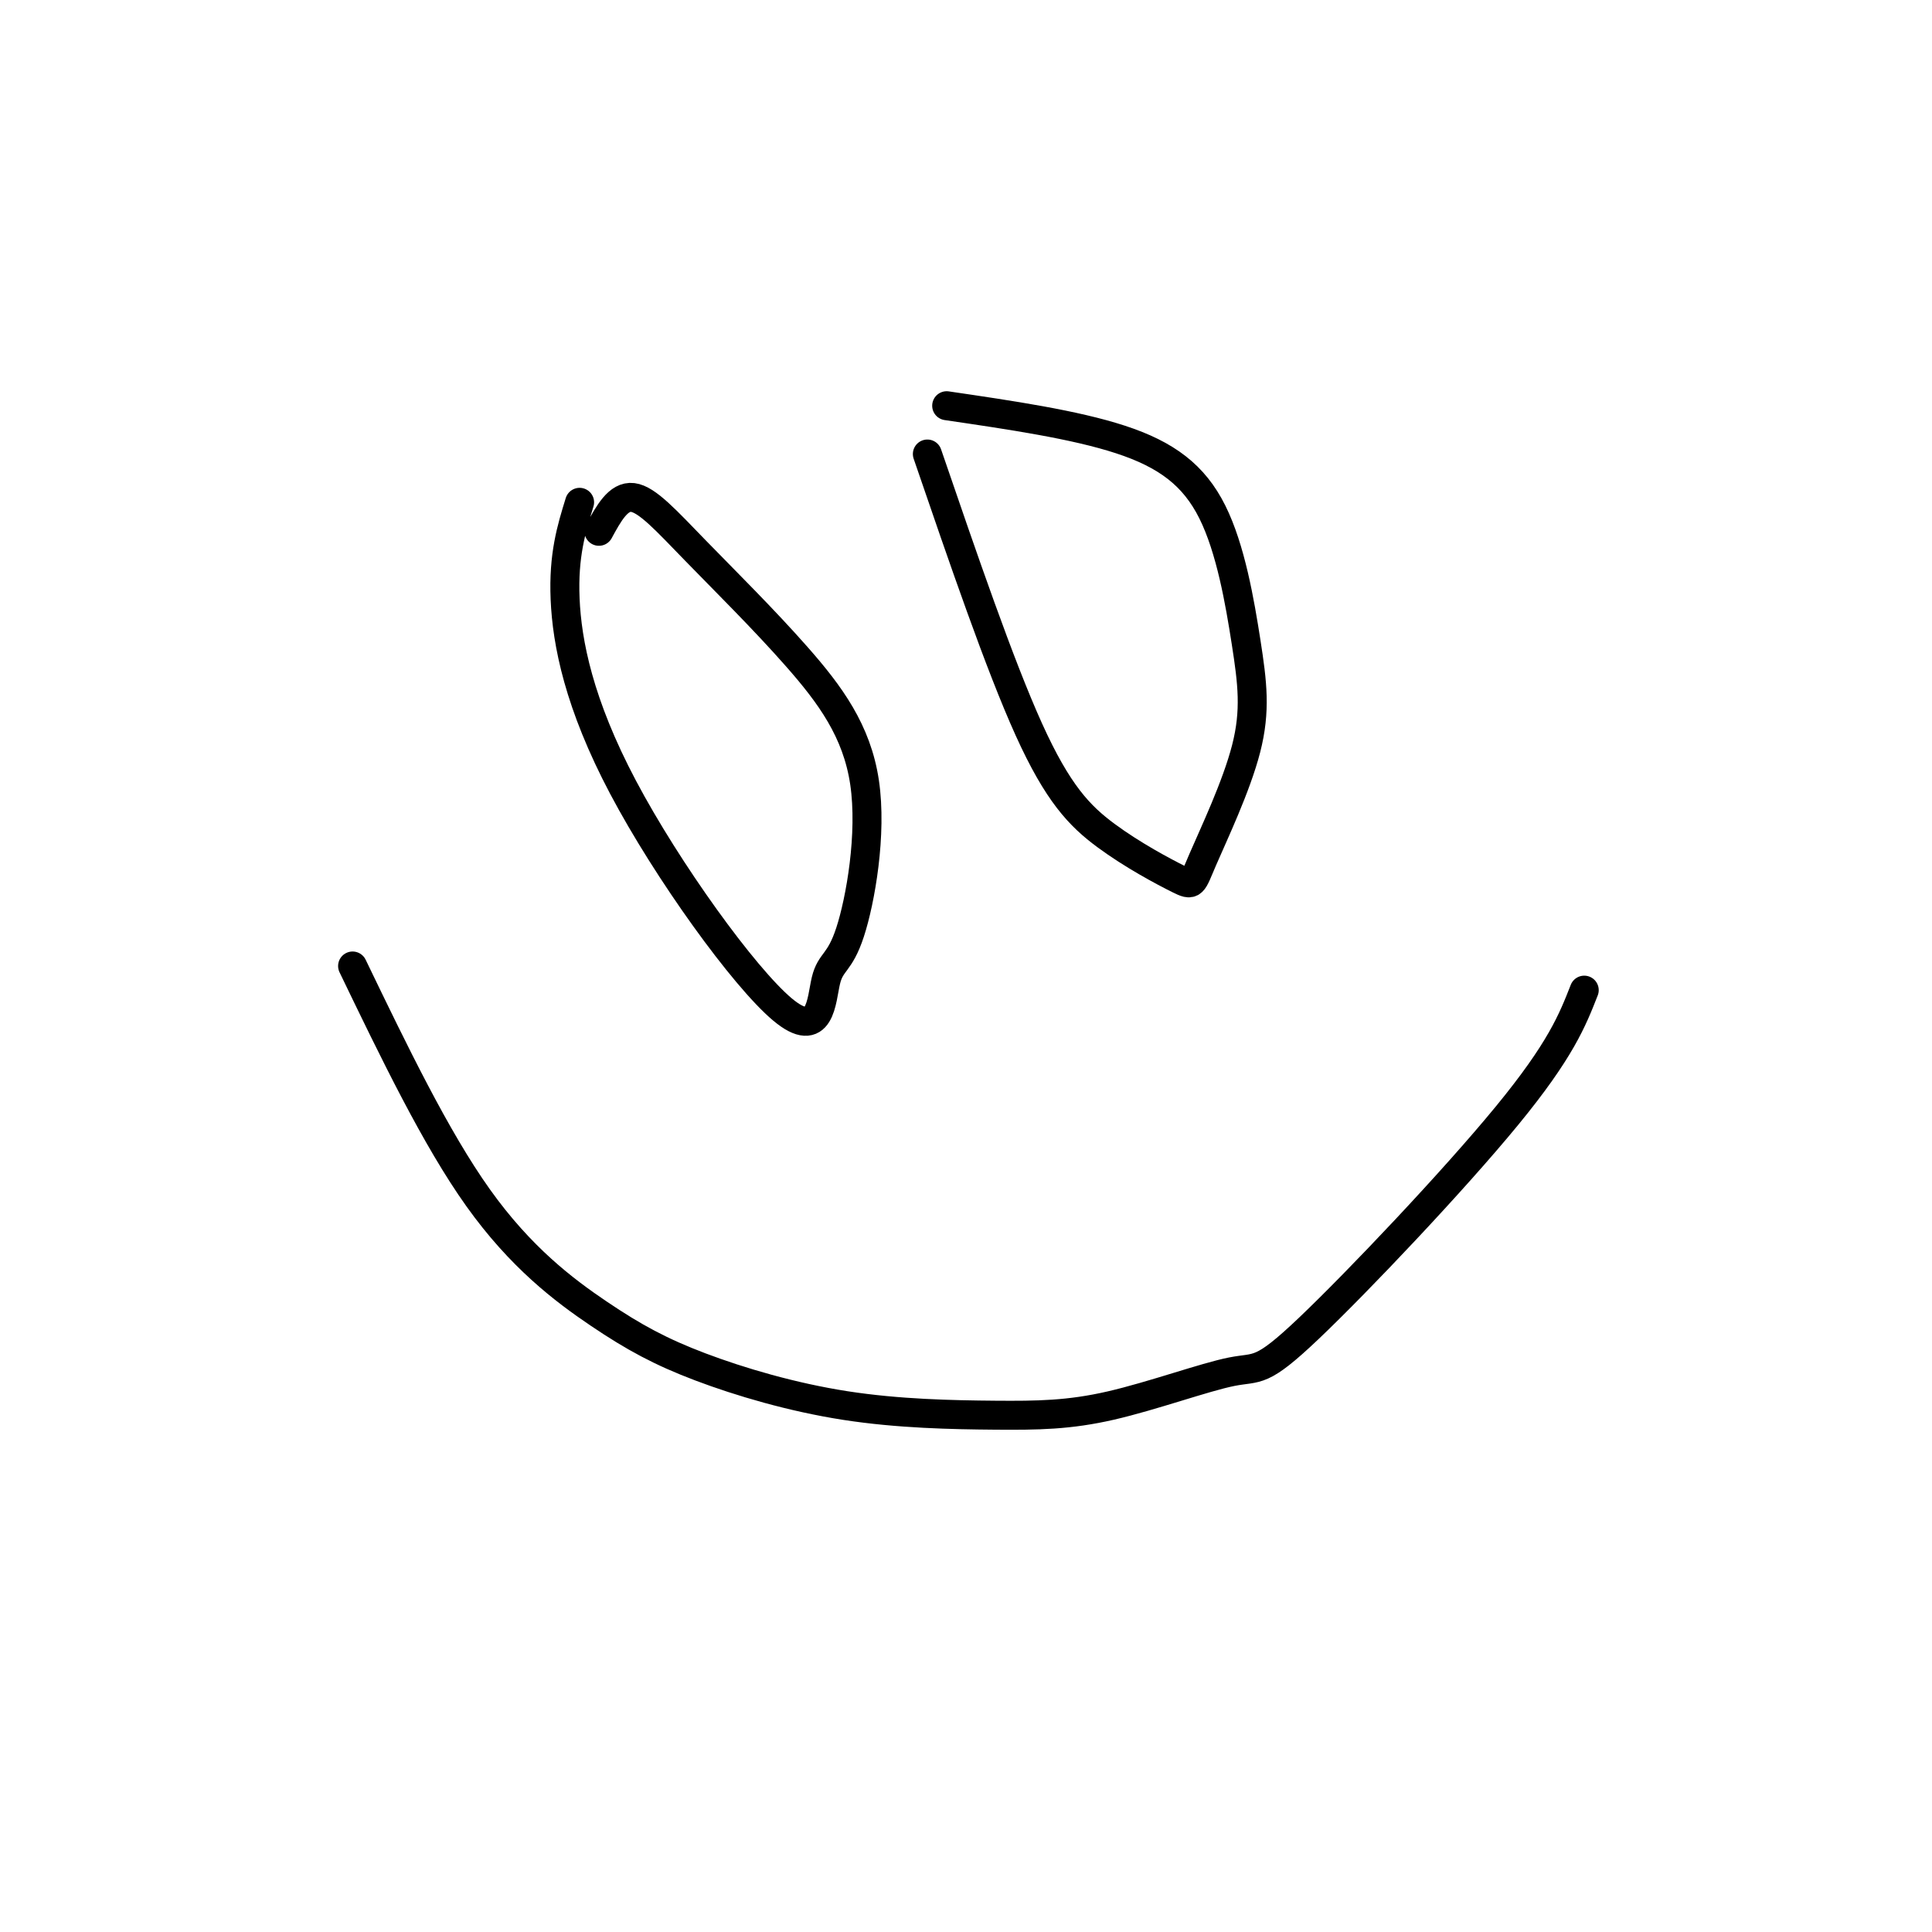
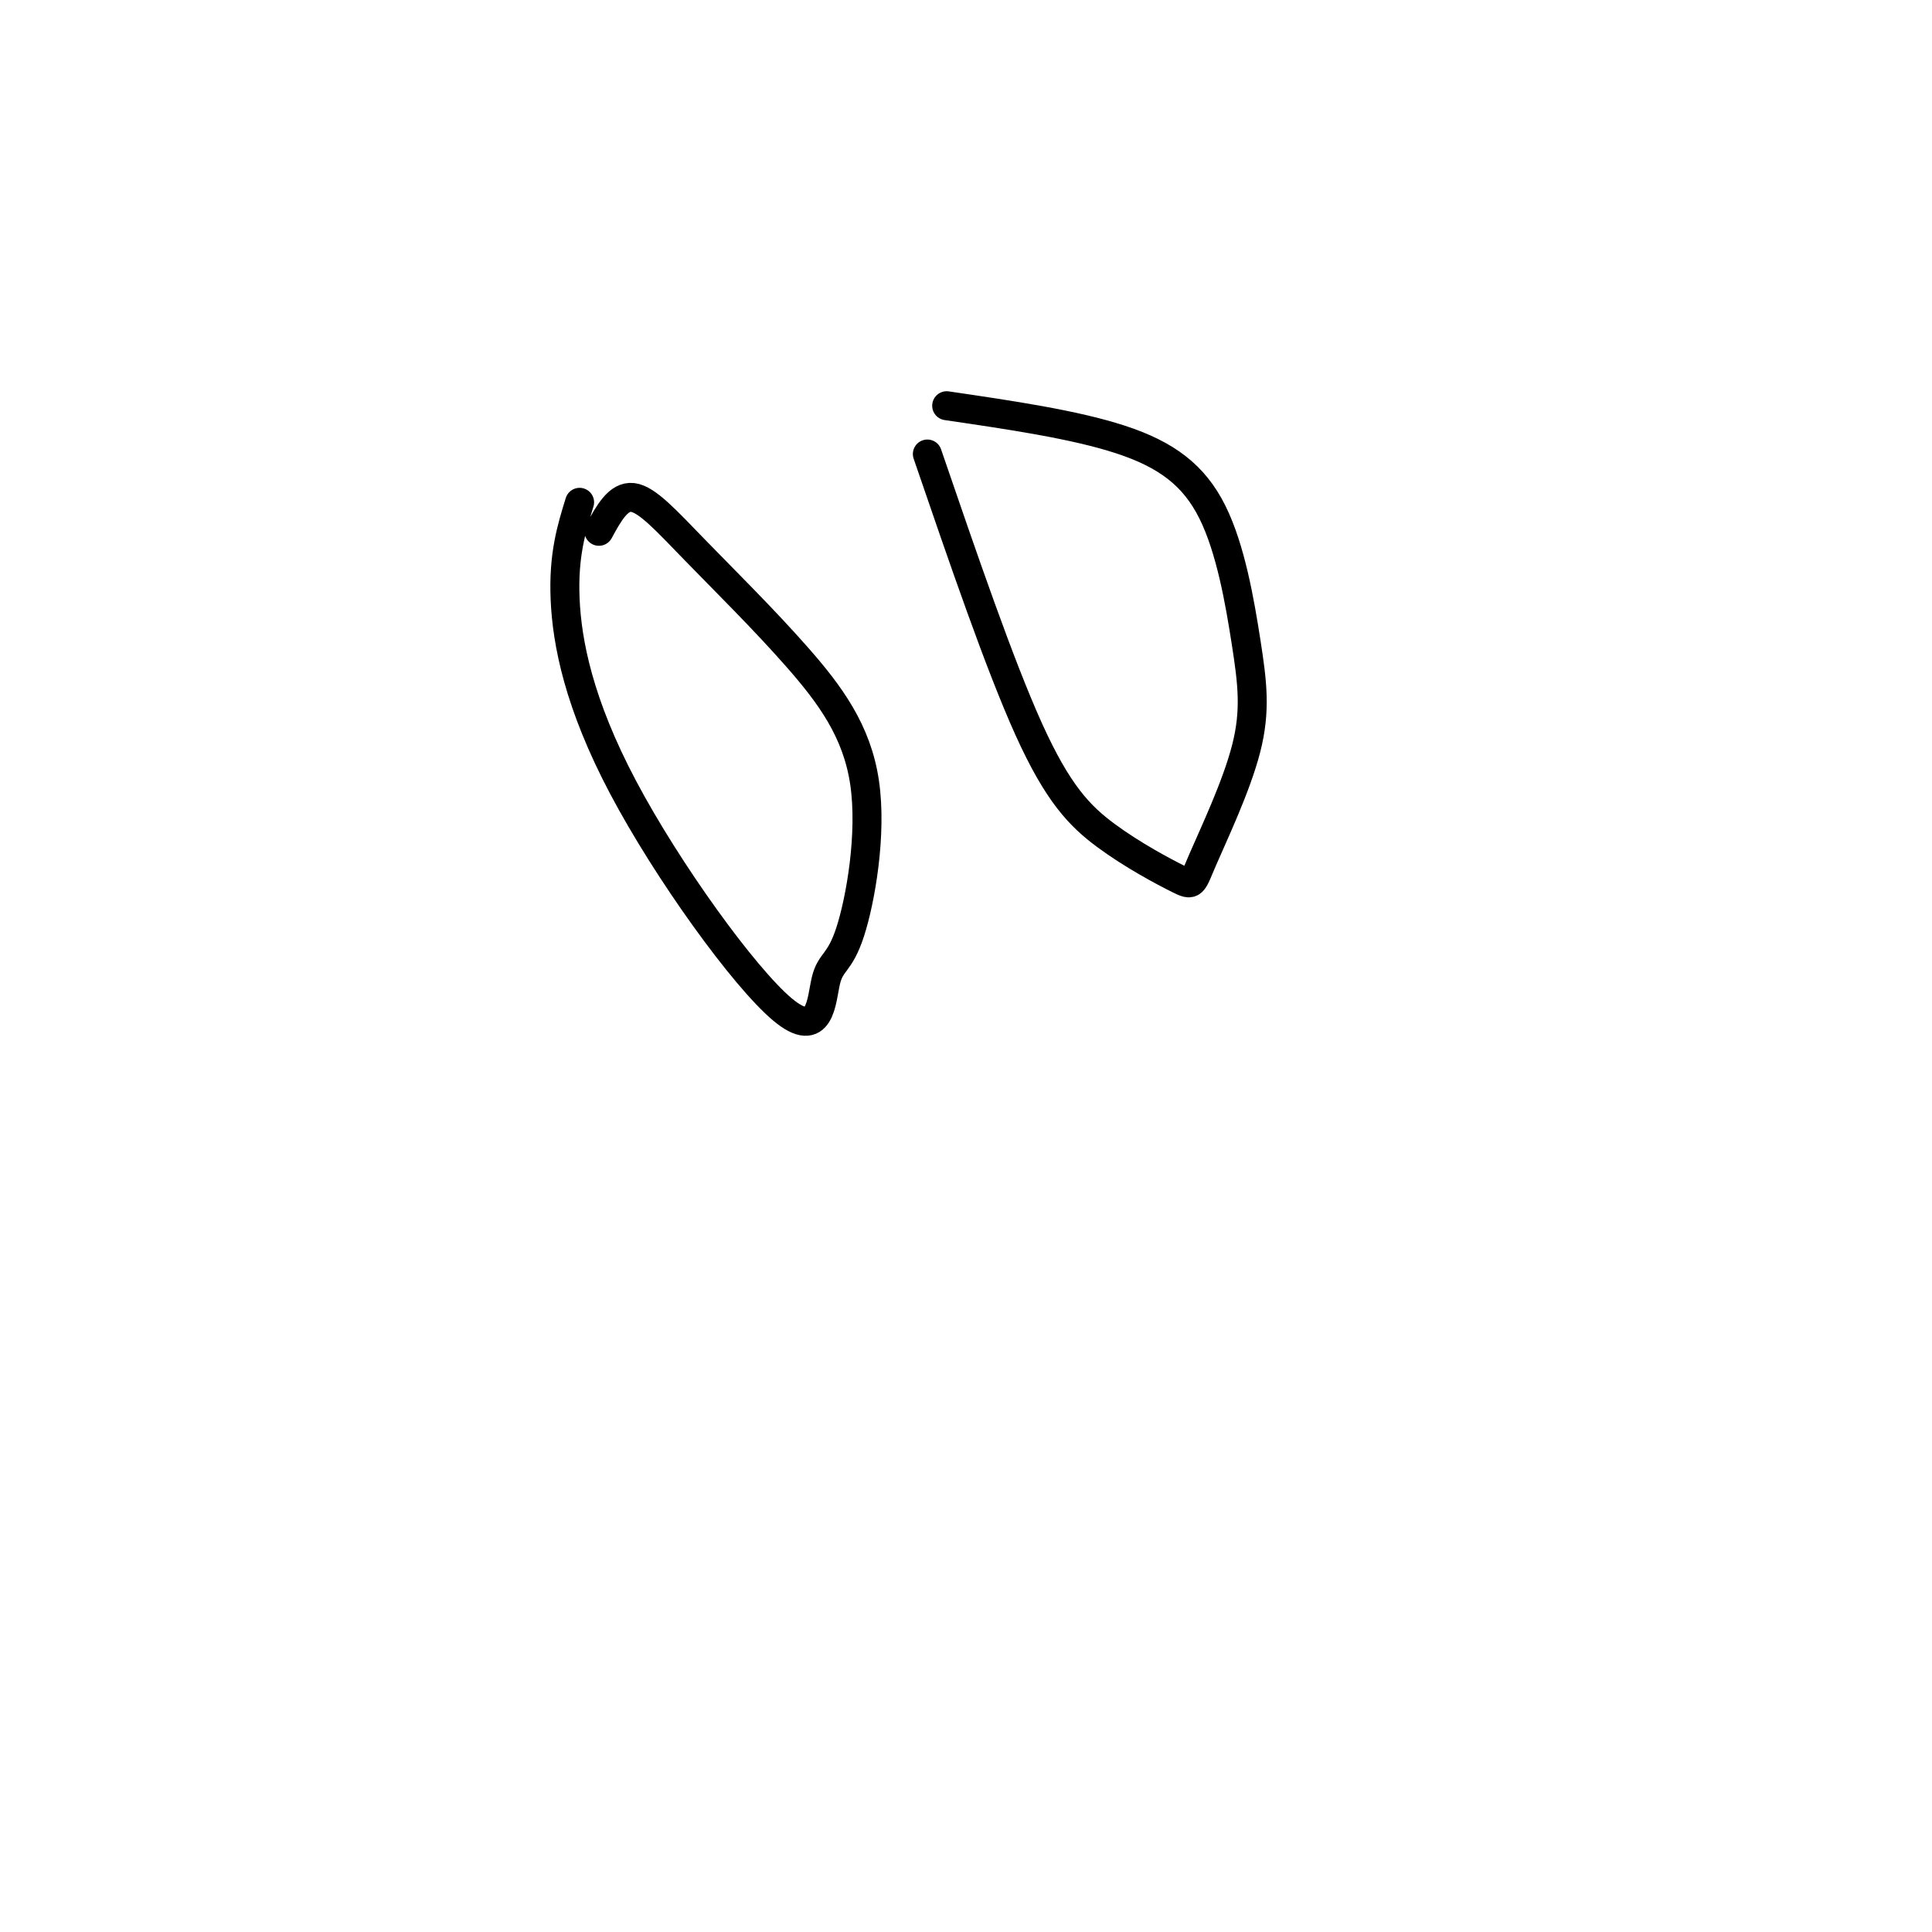
<svg xmlns="http://www.w3.org/2000/svg" viewBox="0 0 400 400" version="1.1">
  <g fill="none" stroke="#000000" stroke-width="6" stroke-linecap="round" stroke-linejoin="round">
-     <path d="M73,200c8.608,17.842 17.216,35.685 26,48c8.784,12.315 17.743,19.104 25,24c7.257,4.896 12.813,7.901 21,11c8.187,3.099 19.007,6.292 30,8c10.993,1.708 22.160,1.929 31,2c8.840,0.071 15.352,-0.009 24,-2c8.648,-1.991 19.431,-5.895 25,-7c5.569,-1.105 5.922,0.587 16,-9c10.078,-9.587 29.879,-30.453 41,-44c11.121,-13.547 13.560,-19.773 16,-26" />
    <path d="M120,104c-1.691,5.474 -3.382,10.948 -3,20c0.382,9.052 2.837,21.682 12,39c9.163,17.318 25.033,39.323 33,46c7.967,6.677 8.030,-1.976 9,-6c0.970,-4.024 2.848,-3.421 5,-10c2.152,-6.579 4.577,-20.340 3,-31c-1.577,-10.660 -7.155,-18.218 -14,-26c-6.845,-7.782 -14.958,-15.787 -21,-22c-6.042,-6.213 -10.012,-10.632 -13,-11c-2.988,-0.368 -4.994,3.316 -7,7" />
    <path d="M192,94c7.497,21.864 14.994,43.729 21,57c6.006,13.271 10.520,17.950 16,22c5.480,4.050 11.927,7.471 15,9c3.073,1.529 2.773,1.166 5,-4c2.227,-5.166 6.981,-15.136 9,-23c2.019,-7.864 1.304,-13.623 0,-22c-1.304,-8.377 -3.197,-19.371 -7,-27c-3.803,-7.629 -9.515,-11.894 -19,-15c-9.485,-3.106 -22.742,-5.053 -36,-7" />
  </g>
</svg>